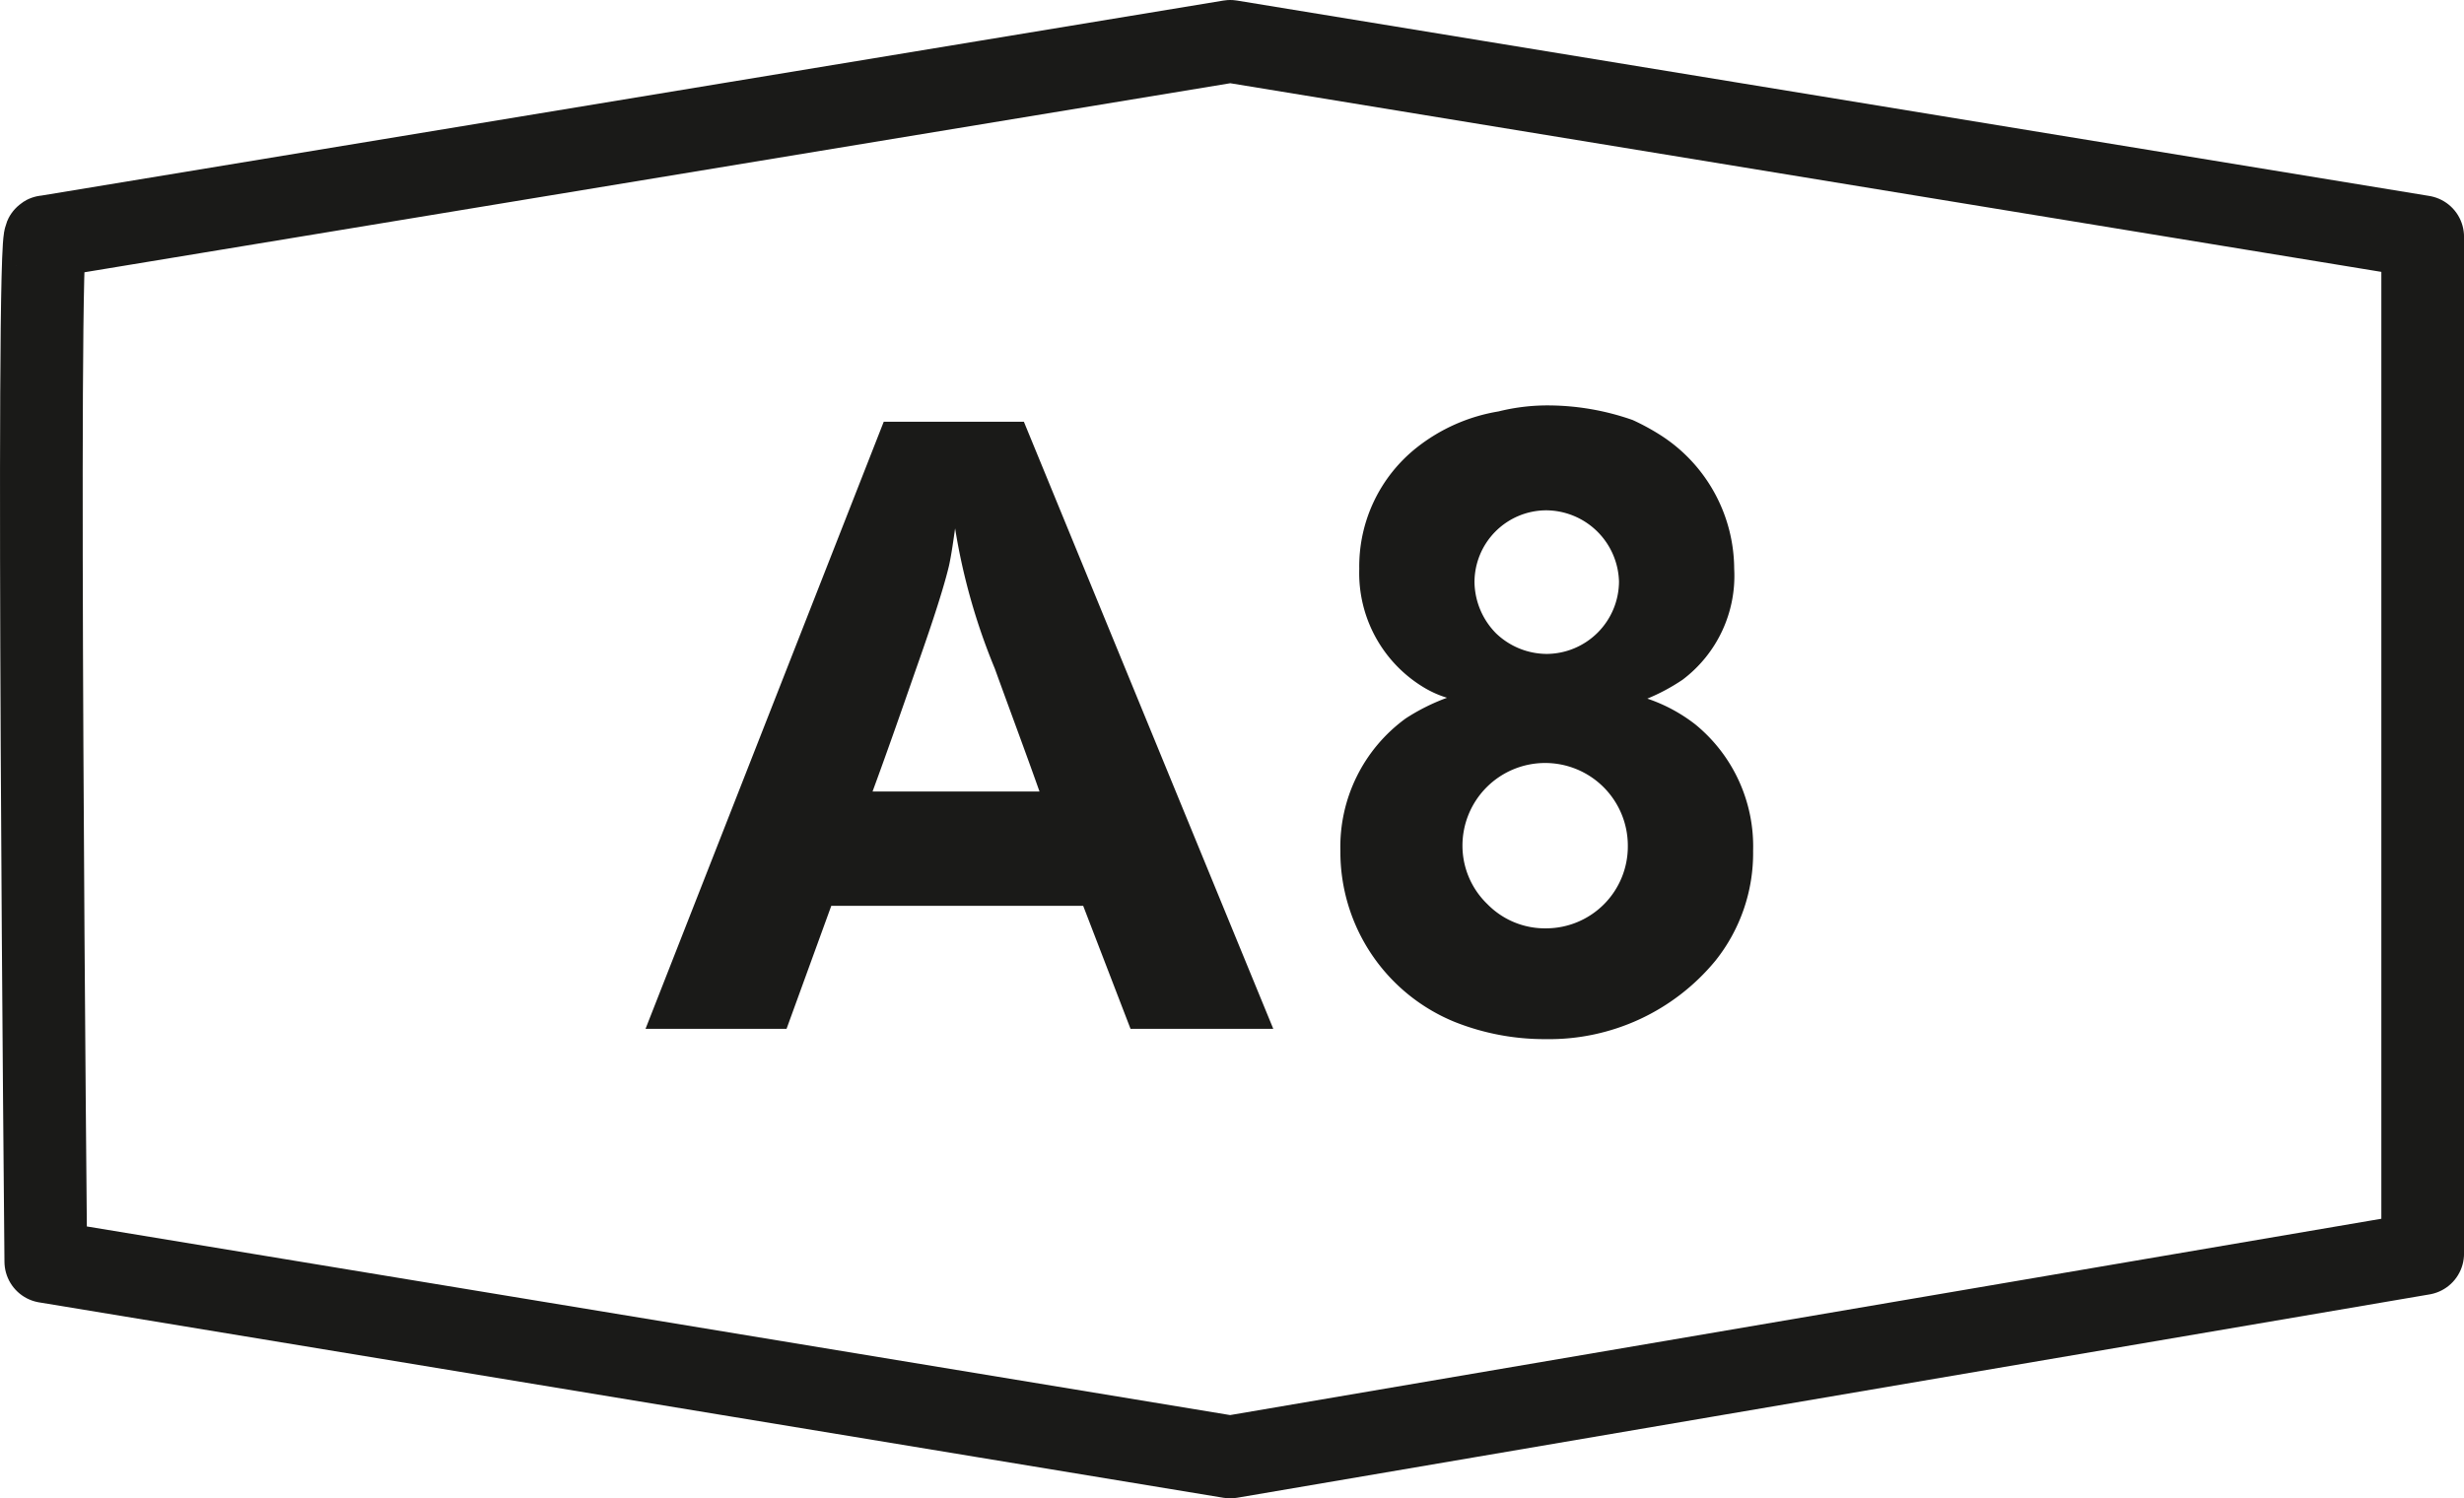
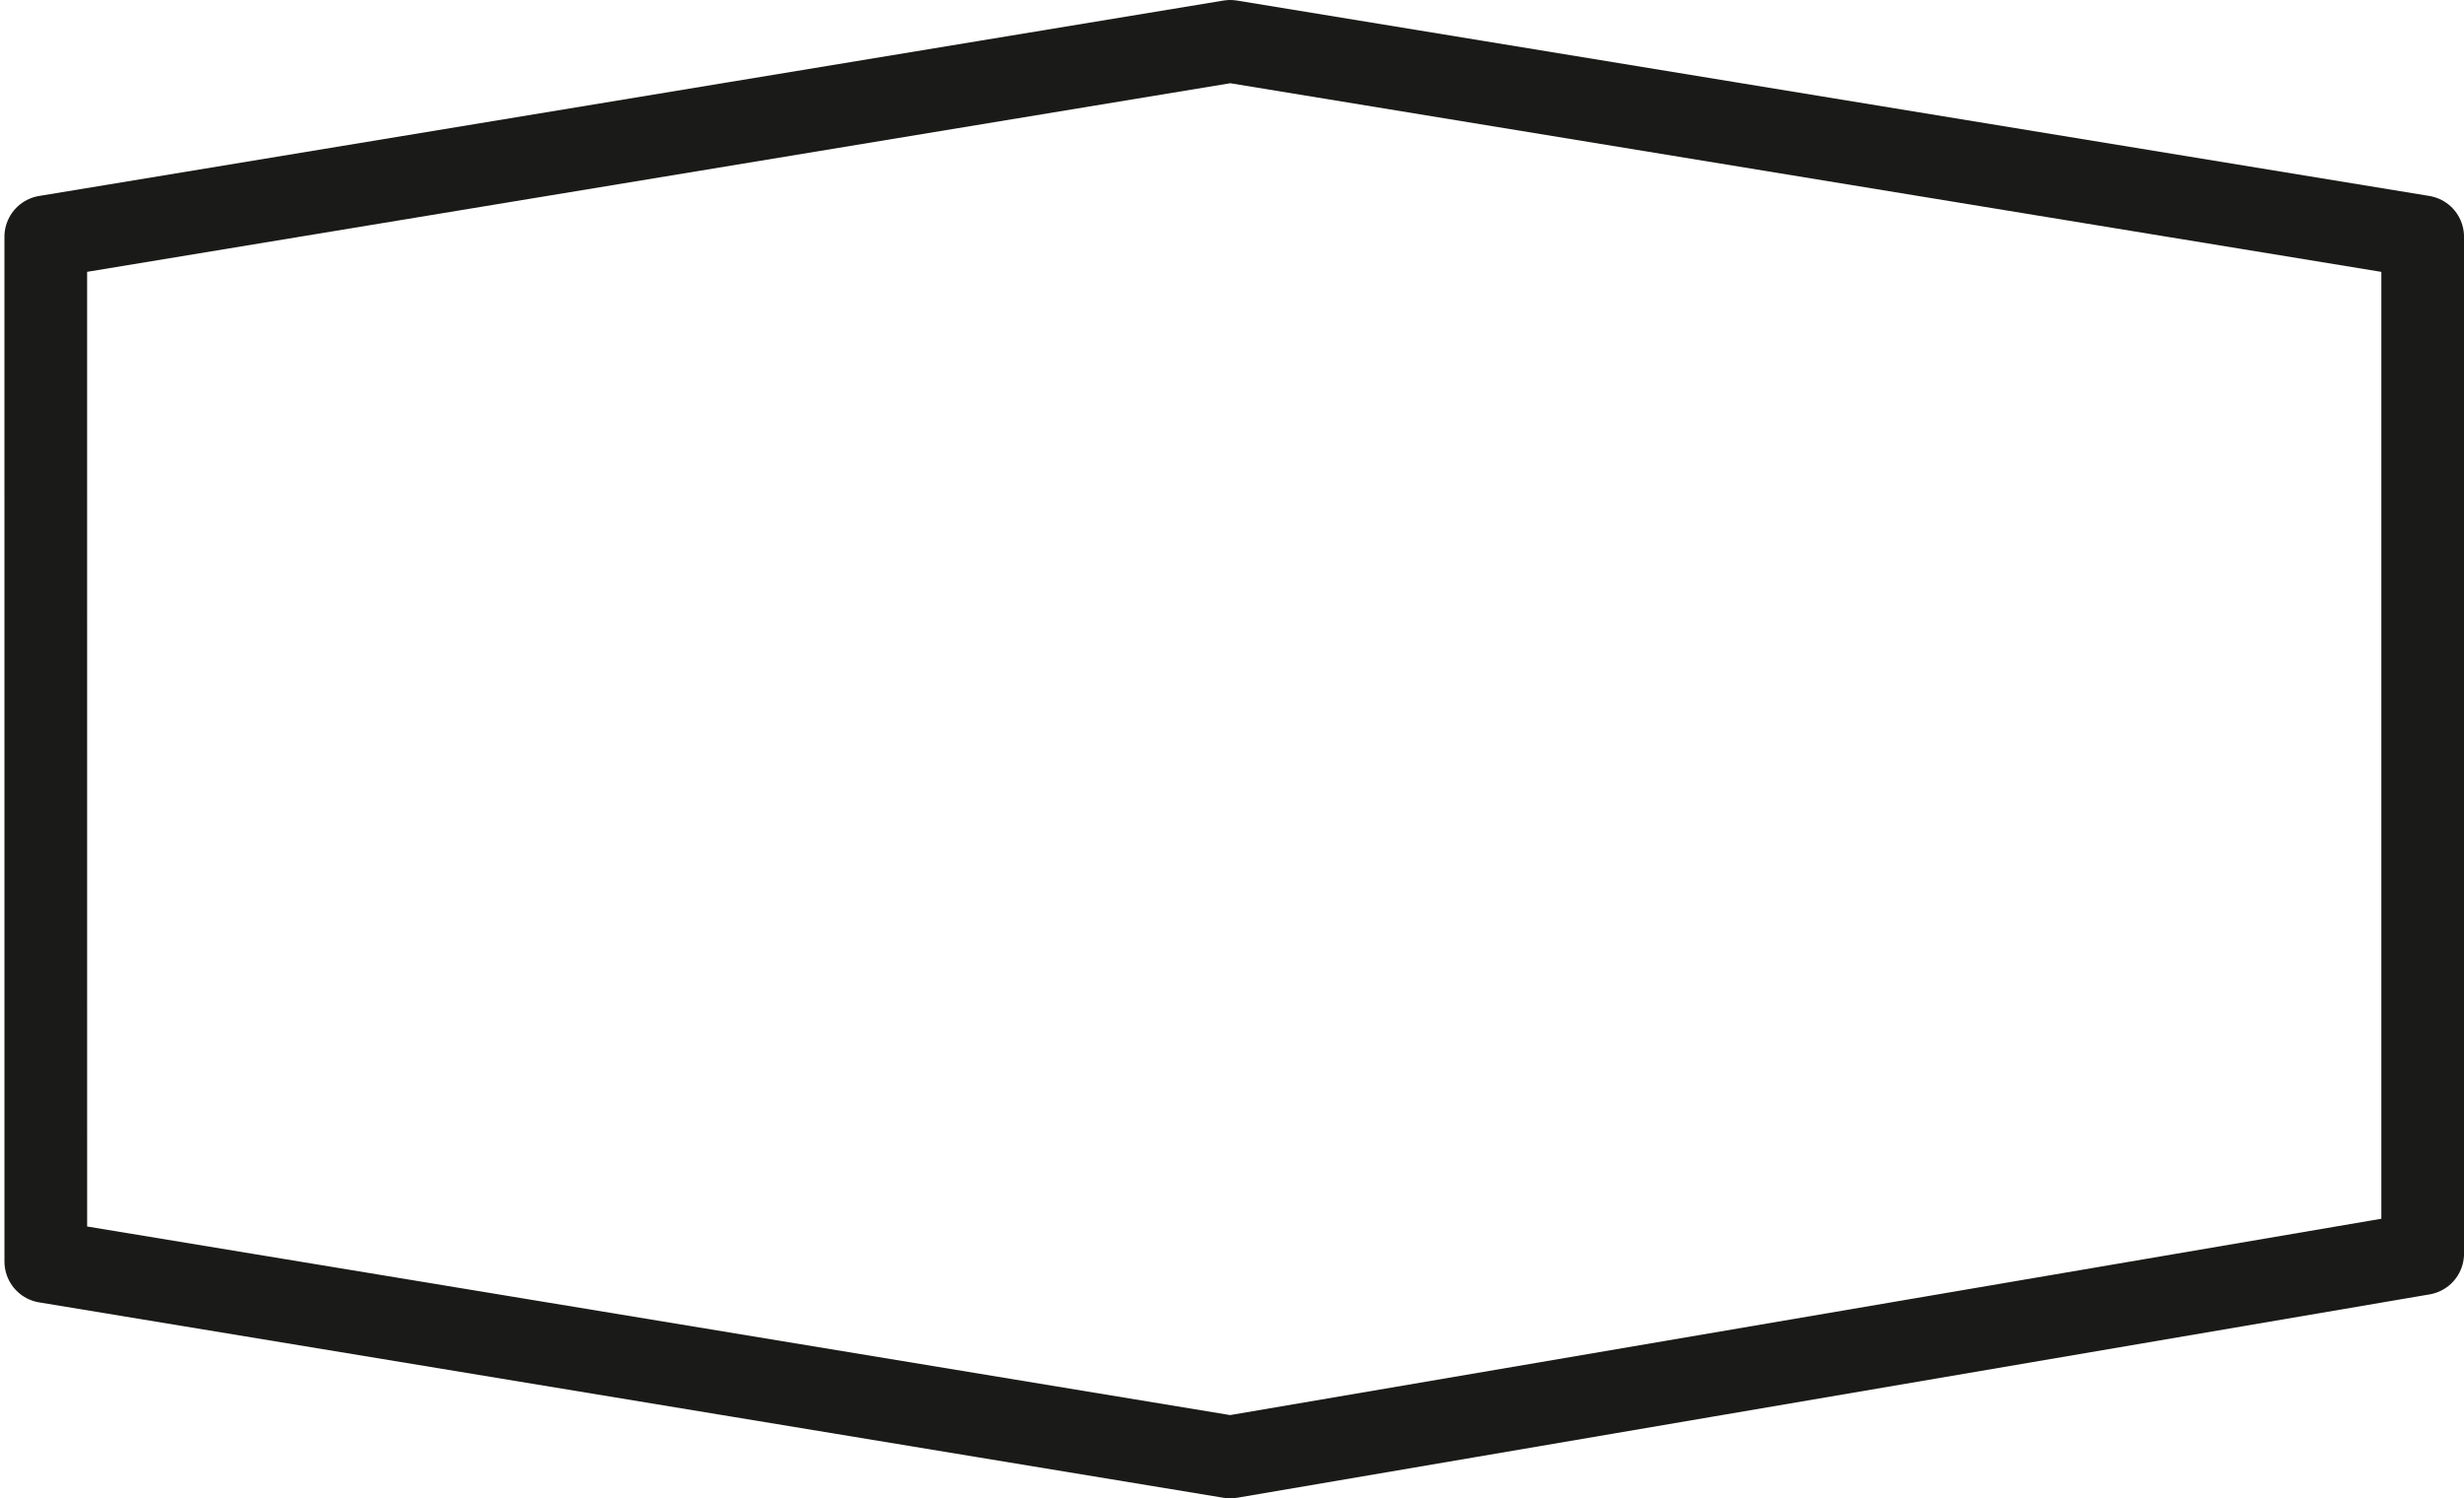
<svg xmlns="http://www.w3.org/2000/svg" height="45.308" viewBox="0 0 74.5 45.308" width="74.5">
-   <path d="m-10.231-18.356-7.202 18.356h4.264l1.352-3.718h7.617l1.431 3.718h4.316l-7.54-18.356zm-.338 11.18c.442-1.2.858-2.392 1.274-3.588.312-.884.832-2.366 1.04-3.25.078-.364.13-.754.182-1.118a18.856 18.856 0 0 0 1.2 4.238c.442 1.222.91 2.47 1.352 3.718zm23.426-2.808a5.976 5.976 0 0 0 1.066-.572 3.93 3.93 0 0 0 1.56-3.354 4.823 4.823 0 0 0 -2.21-4.03 6.981 6.981 0 0 0 -.858-.468 7.772 7.772 0 0 0 -2.5-.442 6.146 6.146 0 0 0 -1.56.182 5.4 5.4 0 0 0 -2.47 1.092 4.583 4.583 0 0 0 -1.738 3.666 4.036 4.036 0 0 0 1.953 3.588 3.128 3.128 0 0 0 .7.312 6.22 6.22 0 0 0 -1.248.624 4.8 4.8 0 0 0 -1.976 4 5.552 5.552 0 0 0 3.457 5.178 7.34 7.34 0 0 0 2.756.52 6.511 6.511 0 0 0 5.122-2.366 5.208 5.208 0 0 0 1.144-3.328 4.761 4.761 0 0 0 -1.742-3.818 4.908 4.908 0 0 0 -1.456-.784zm-4.576-1.976a2.248 2.248 0 0 1 -.65-1.534 2.175 2.175 0 0 1 2.158-2.184 2.215 2.215 0 0 1 2.211 2.158 2.2 2.2 0 0 1 -2.184 2.184 2.228 2.228 0 0 1 -1.535-.624zm-.26 8.19a2.454 2.454 0 0 1 -.754-1.768 2.5 2.5 0 0 1 2.5-2.5 2.5 2.5 0 0 1 2.5 2.5 2.475 2.475 0 0 1 -2.47 2.5 2.433 2.433 0 0 1 -1.776-.732z" fill="#1a1a18" transform="translate(36.951 31.109)" />
-   <path d="m8969.634 8629.232 35.813-5.909 36.054 5.909v30.748l-36.054 6.149-35.812-5.909s-.302-31.29-.001-30.988z" fill="none" stroke="#1a1a18" stroke-linejoin="round" stroke-width="2.5" transform="translate(-8968.25 -8622.073)" />
+   <path d="m8969.634 8629.232 35.813-5.909 36.054 5.909v30.748l-36.054 6.149-35.812-5.909z" fill="none" stroke="#1a1a18" stroke-linejoin="round" stroke-width="2.5" transform="translate(-8968.25 -8622.073)" />
</svg>